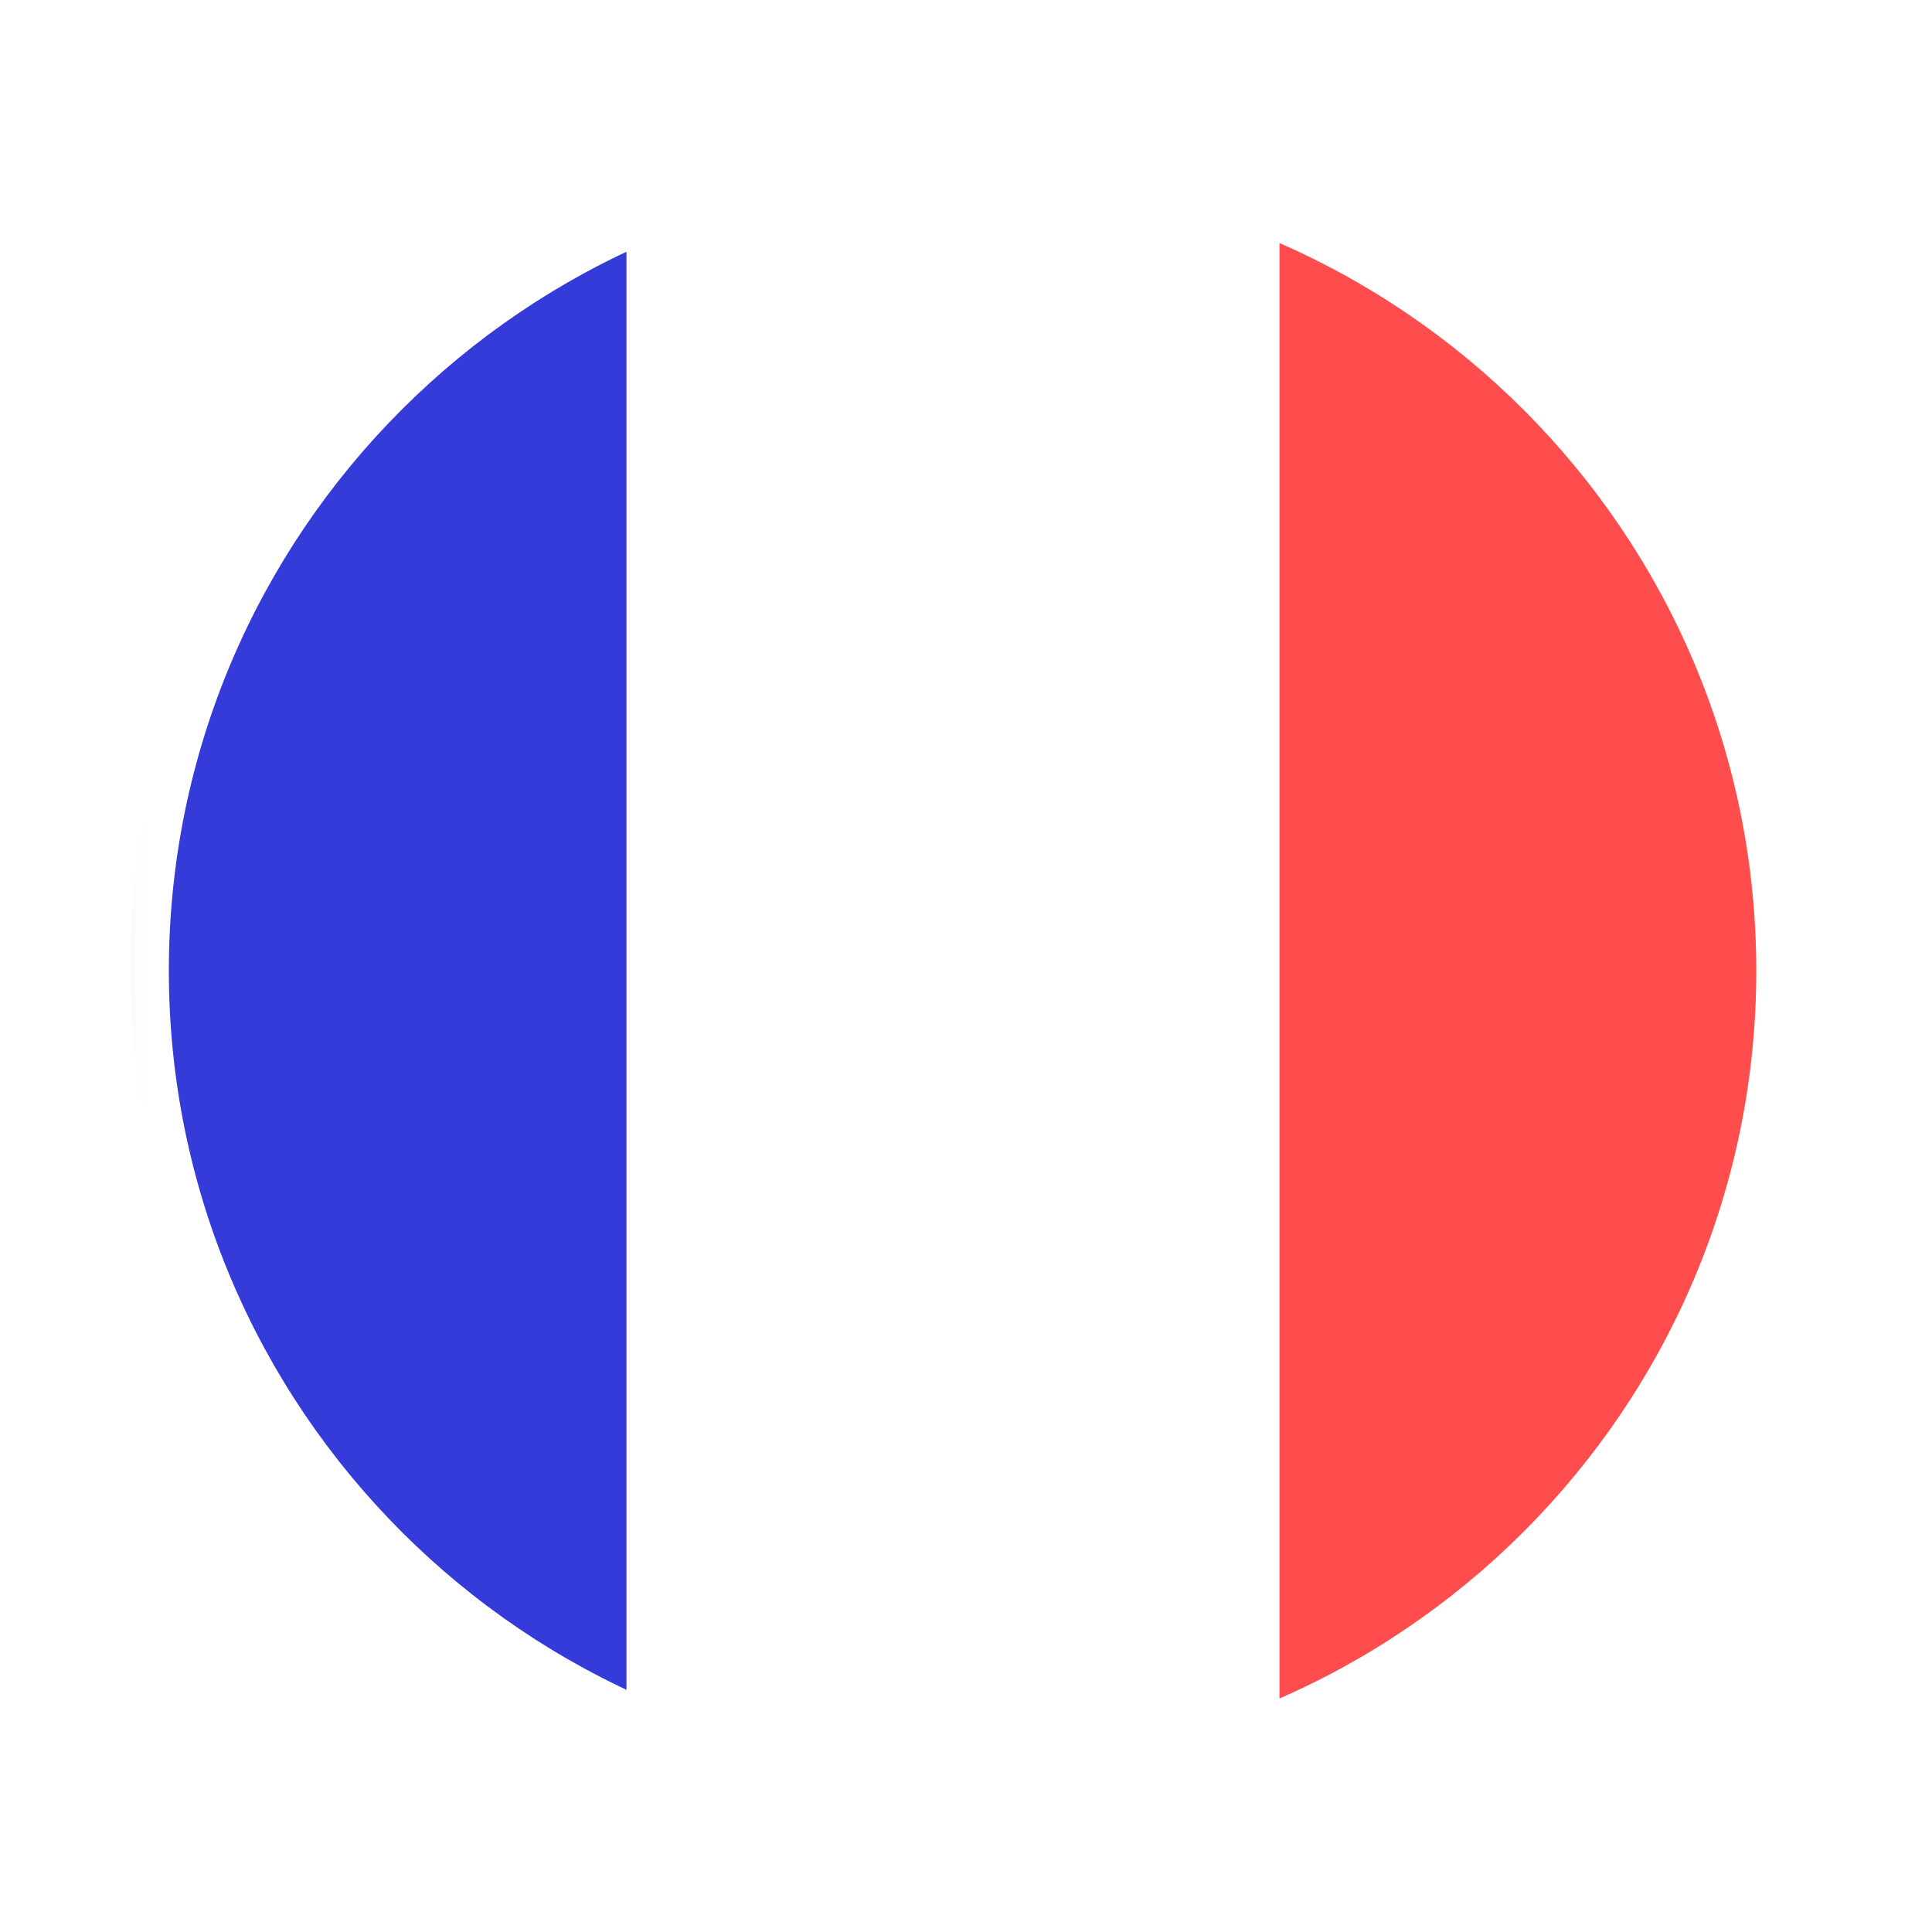
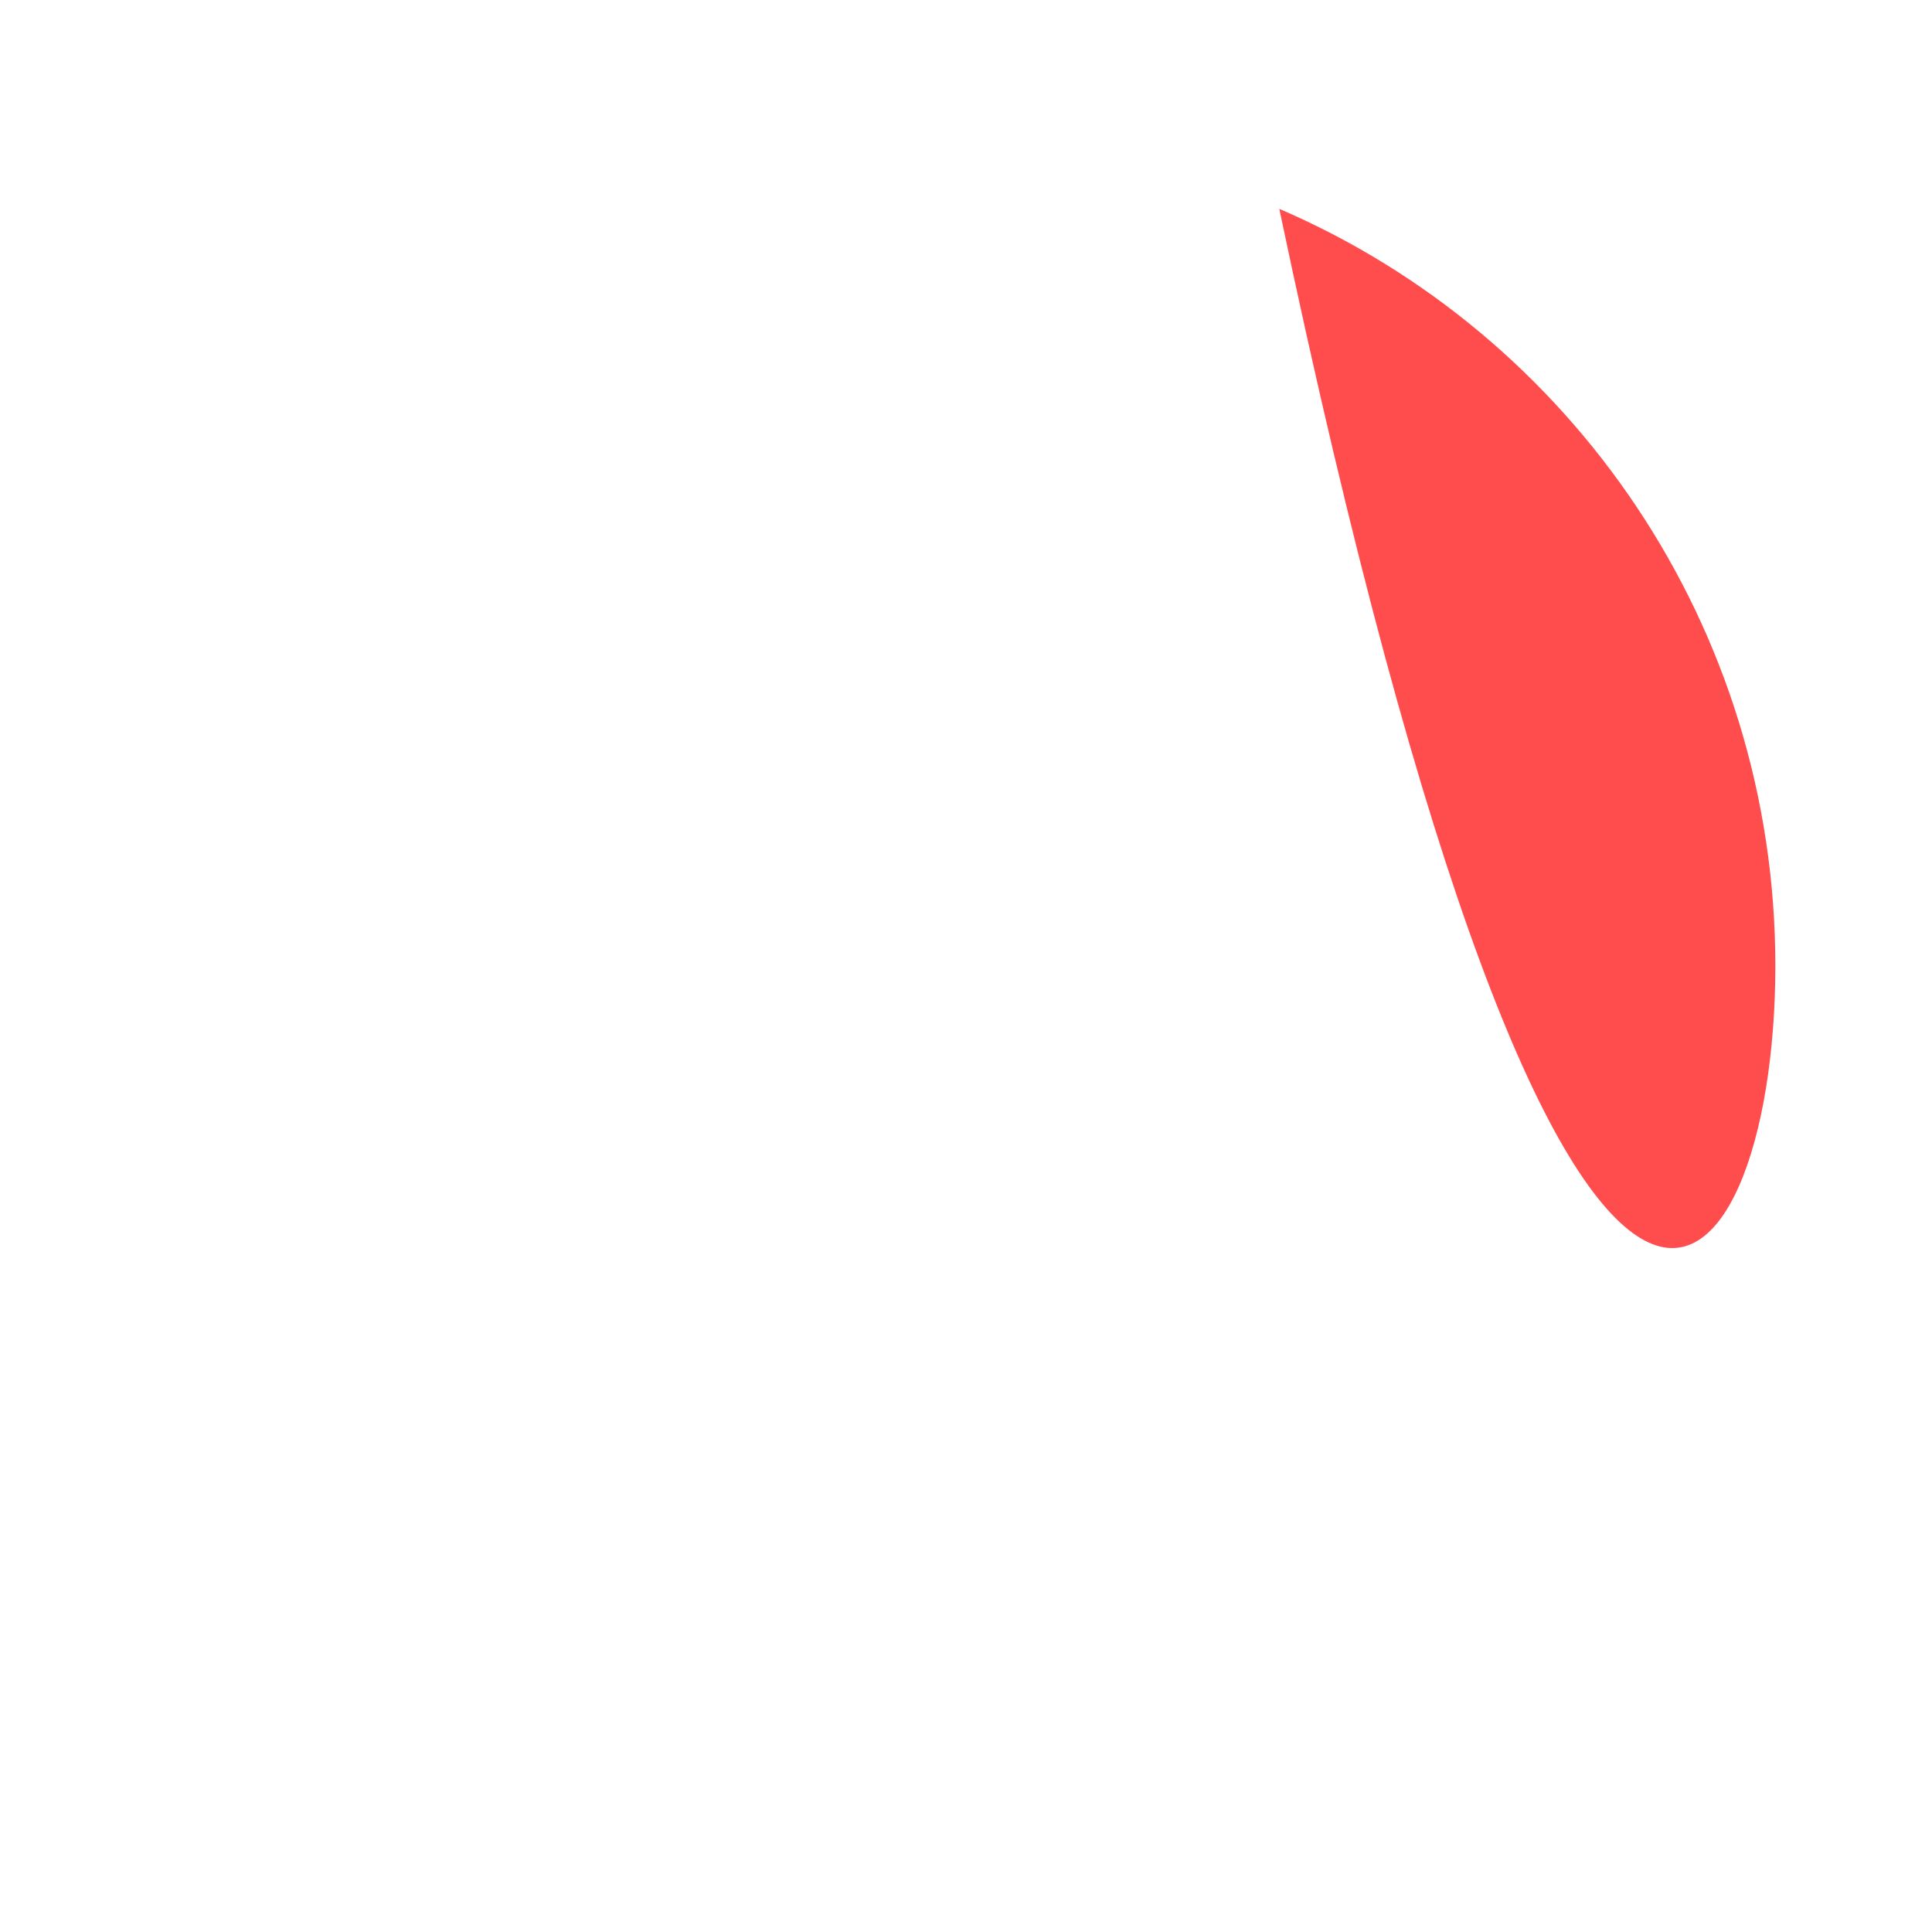
<svg xmlns="http://www.w3.org/2000/svg" xmlns:xlink="http://www.w3.org/1999/xlink" width="74px" height="74px" viewBox="0 0 74 74" version="1.1">
  <title>French Copy</title>
  <desc>Created with Sketch.</desc>
  <defs>
    <filter x="-18.2%" y="-18.2%" width="136.4%" height="136.4%" filterUnits="objectBoundingBox" id="filter-1">
      <feOffset dx="0" dy="2" in="SourceAlpha" result="shadowOffsetOuter1" />
      <feGaussianBlur stdDeviation="2" in="shadowOffsetOuter1" result="shadowBlurOuter1" />
      <feColorMatrix values="0 0 0 0 0   0 0 0 0 0   0 0 0 0 0  0 0 0 0.19 0" type="matrix" in="shadowBlurOuter1" result="shadowMatrixOuter1" />
      <feMerge>
        <feMergeNode in="shadowMatrixOuter1" />
        <feMergeNode in="SourceGraphic" />
      </feMerge>
    </filter>
    <polygon id="path-2" points="0.052 0.366 65.685 0.366 65.685 66 0.052 66" />
  </defs>
  <g id="Page-1" stroke="none" stroke-width="1" fill="none" fill-rule="evenodd">
    <g id="French-Copy" filter="url(#filter-1)" transform="translate(4, 2)">
-       <path d="M1,33 C1,45.991 8.822,57.147 20,62 L20,4 C8.822,8.853 1,20.009 1,33" id="Fill-83" fill="#353BD8" />
-       <path d="M45,4 L45,62 C56.169,57.199 64,46.023 64,33 C64,19.977 56.169,8.801 45,4" id="Fill-85" fill="#FF4D4D" />
-       <path d="M32.586,1 C28.112,1 23.859,1.925 20,3.586 L20,61.414 C23.859,63.075 28.112,64 32.586,64 C36.992,64 41.187,63.106 45,61.491 L45,3.508 C41.187,1.894 36.992,1 32.586,1" id="Fill-87" fill="#FFFFFF" />
+       <path d="M45,4 C56.169,57.199 64,46.023 64,33 C64,19.977 56.169,8.801 45,4" id="Fill-85" fill="#FF4D4D" />
      <g id="Group-91">
        <mask id="mask-3" fill="white">
          <use xlink:href="#path-2" />
        </mask>
        <g id="Clip-90" />
-         <path d="M32.869,2.781 C16.105,2.781 2.467,16.419 2.467,33.183 C2.467,49.947 16.105,63.585 32.869,63.585 C49.633,63.585 63.27,49.947 63.27,33.183 C63.27,16.419 49.633,2.781 32.869,2.781 M32.869,66 C14.773,66 0.052,51.279 0.052,33.183 C0.052,15.087 14.773,0.366 32.869,0.366 C50.964,0.366 65.685,15.087 65.685,33.183 C65.685,51.279 50.964,66 32.869,66" id="Fill-89" fill="#FFFFFF" mask="url(#mask-3)" />
      </g>
    </g>
  </g>
</svg>